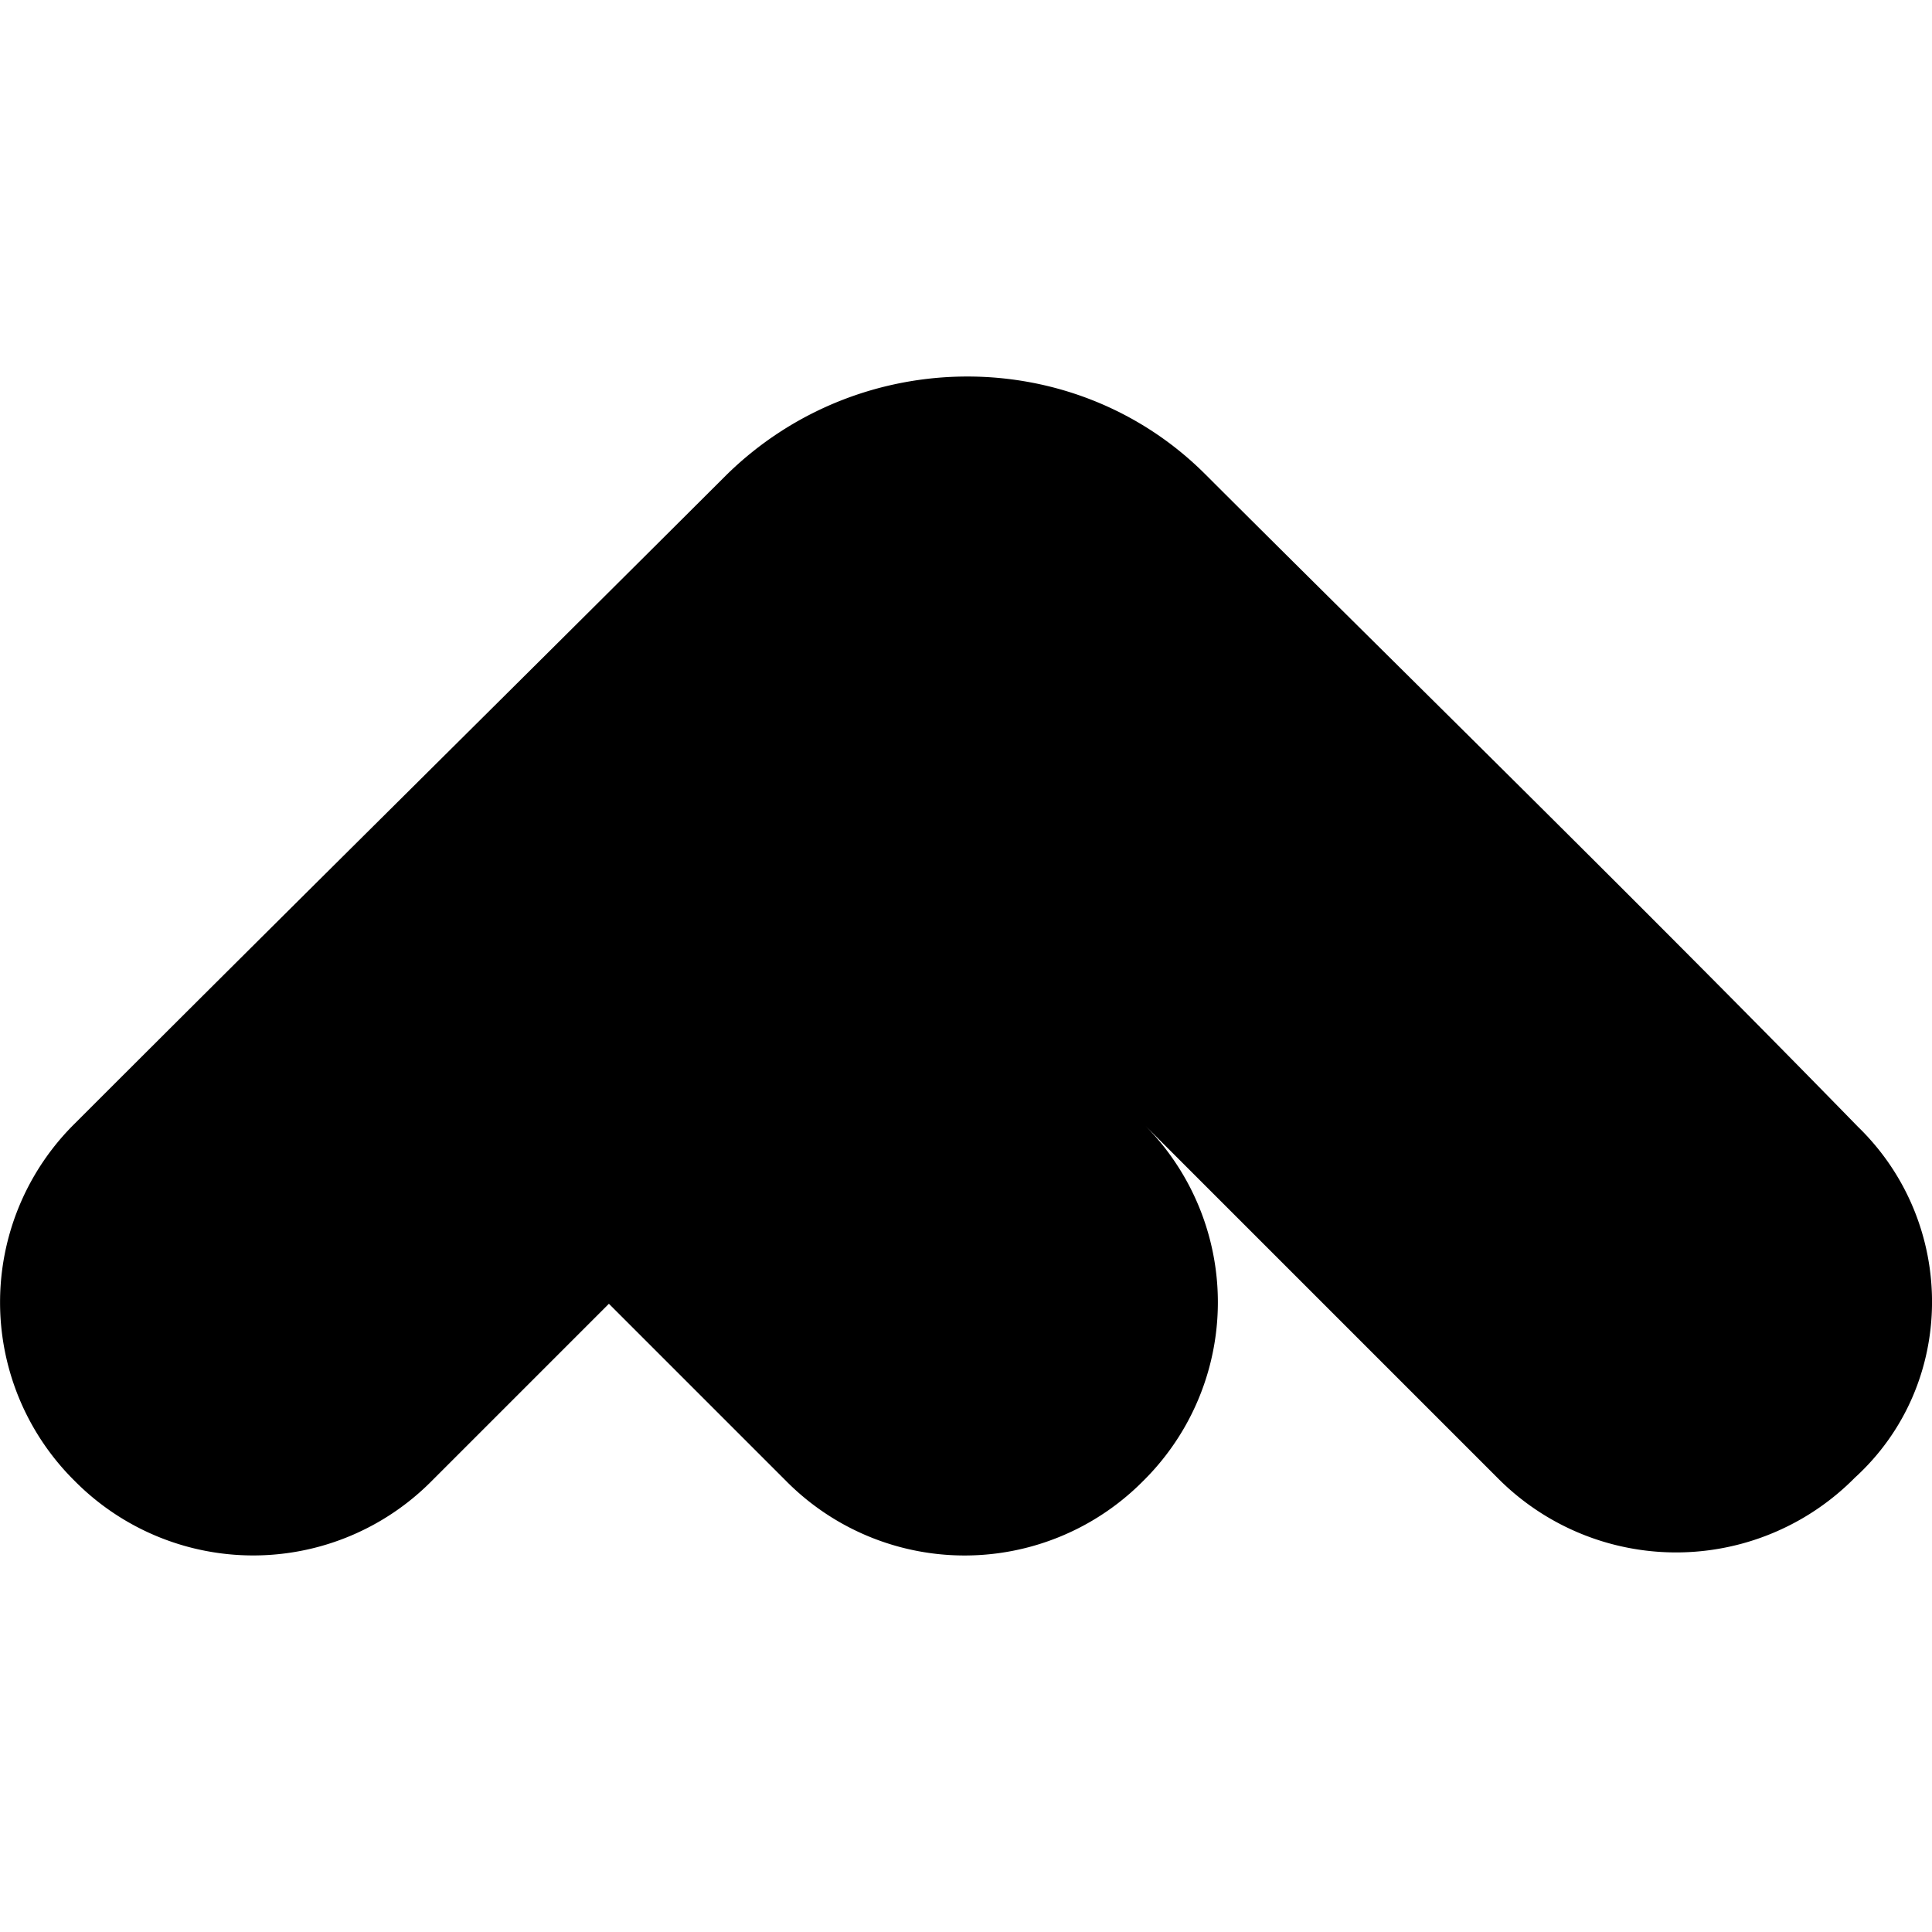
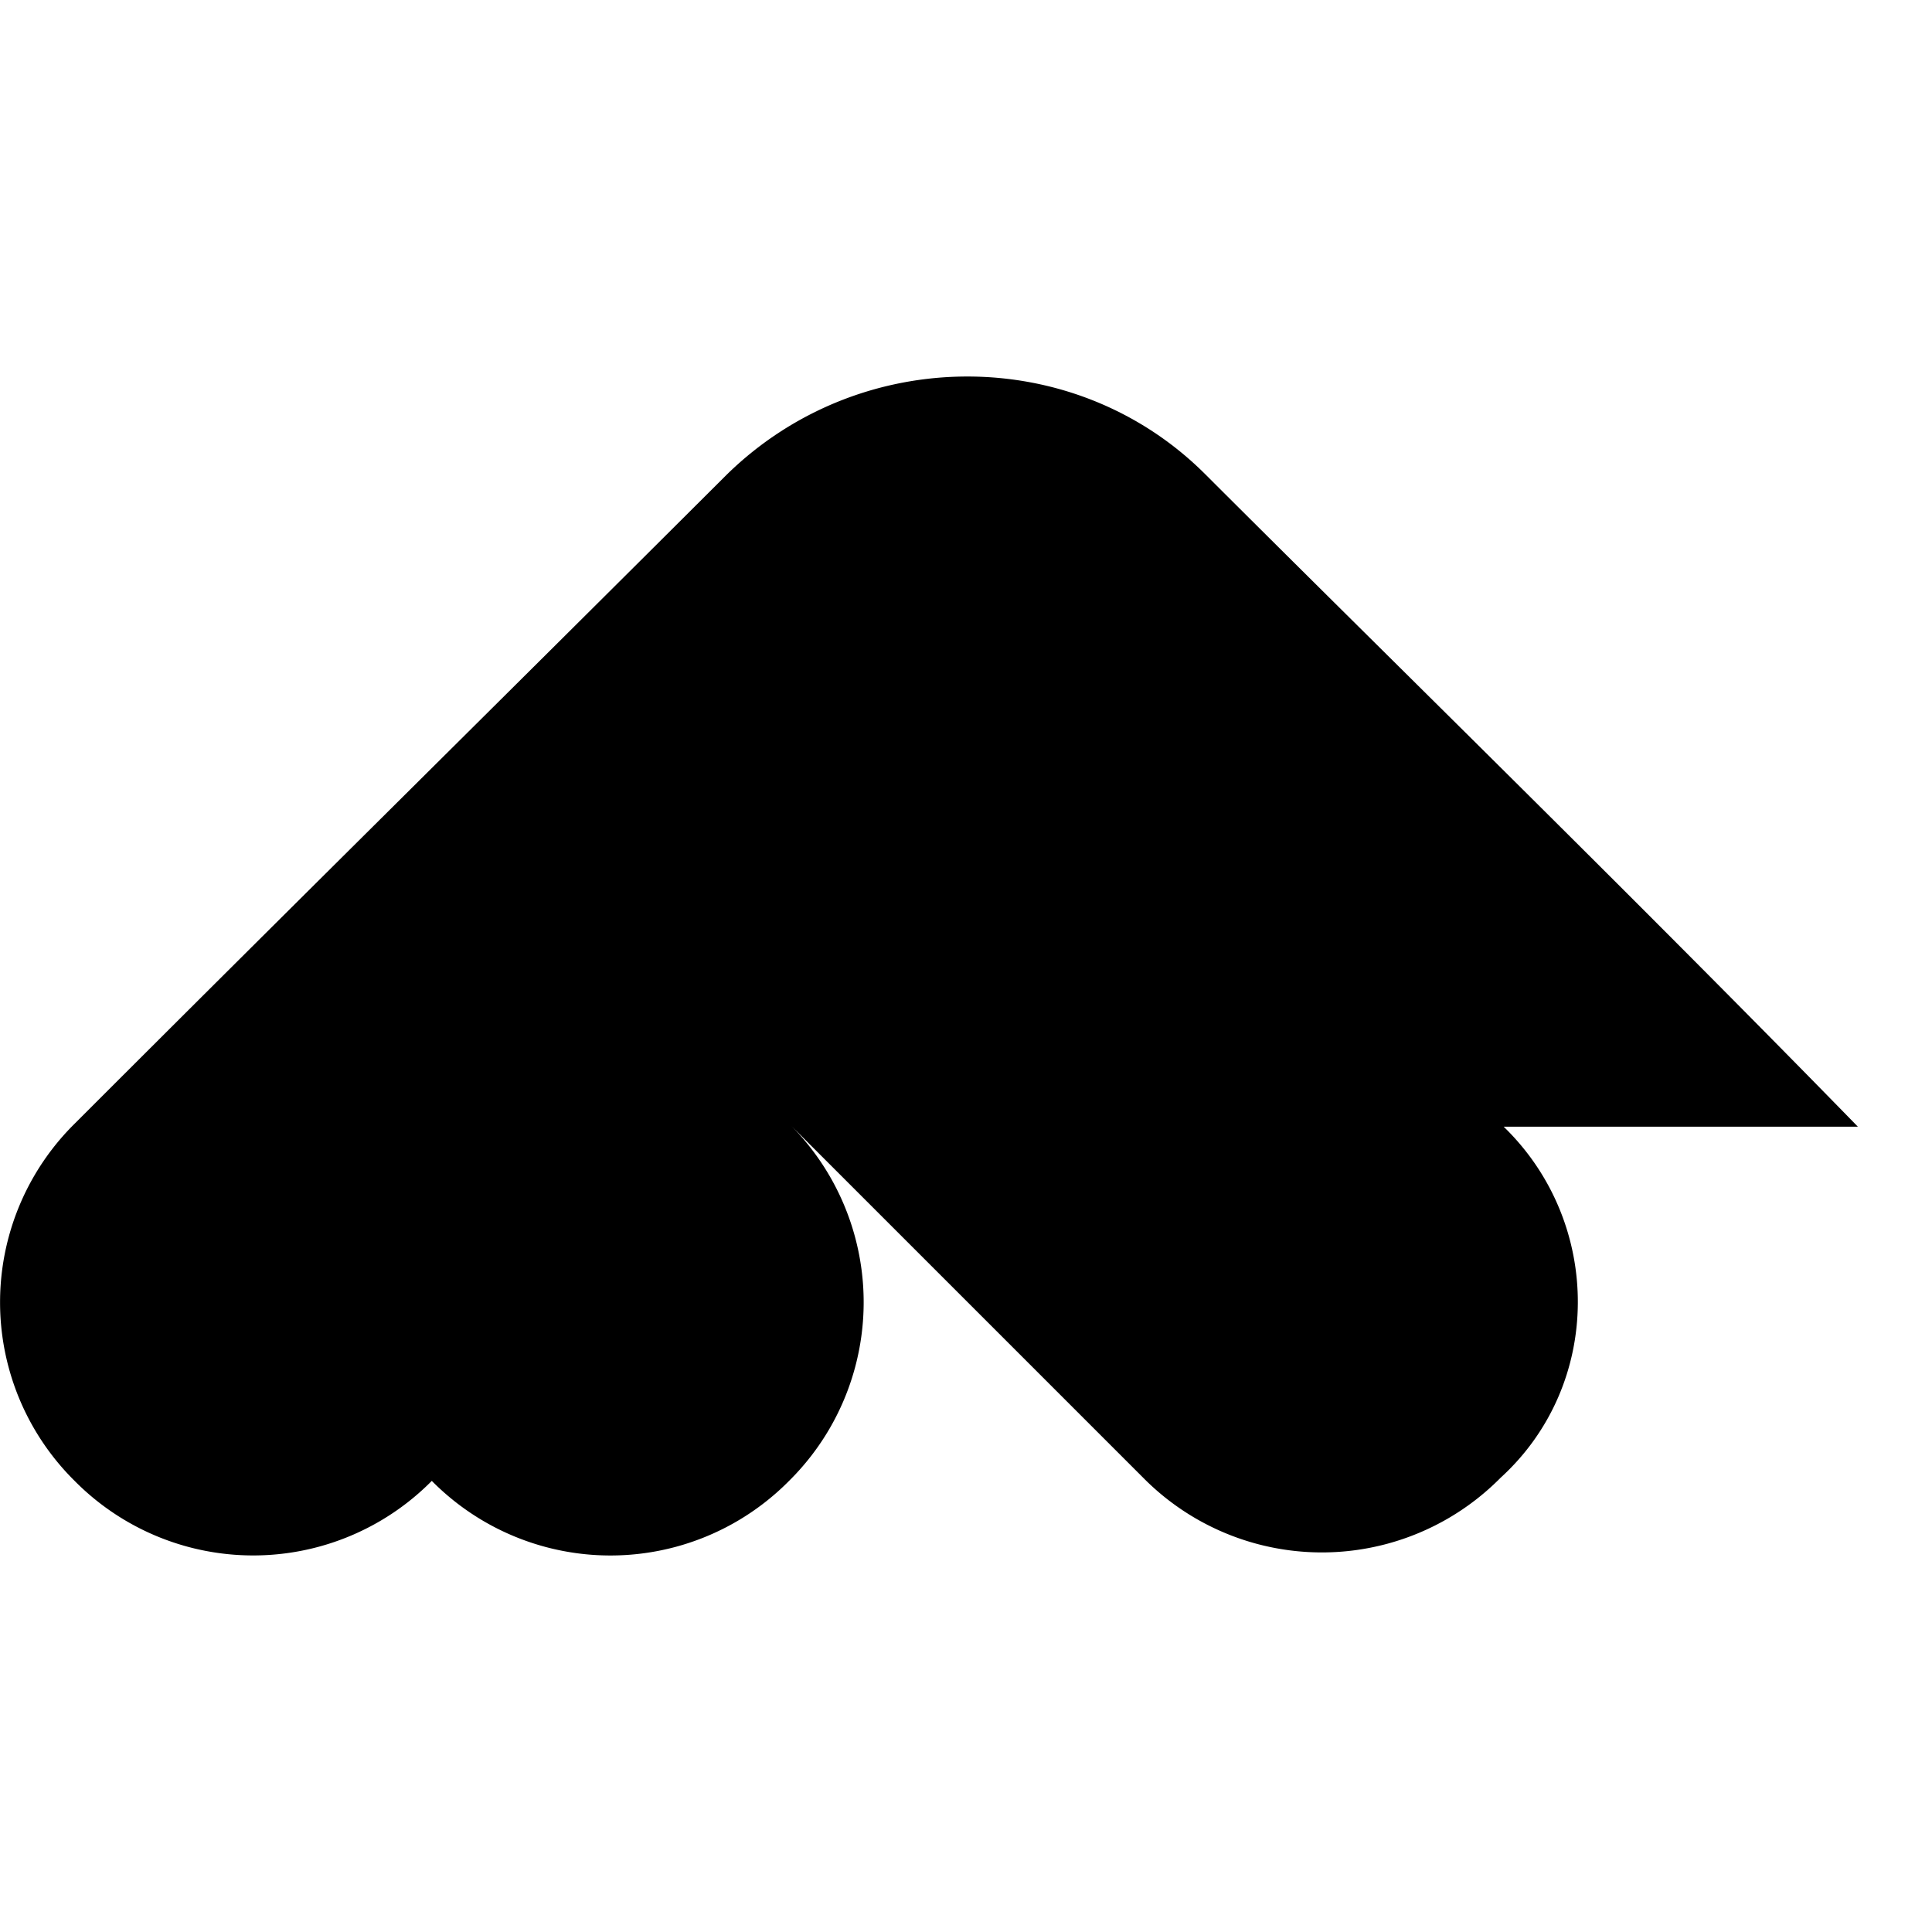
<svg xmlns="http://www.w3.org/2000/svg" fill="#000000" width="800px" height="800px" viewBox="0 0 24 24" role="img">
-   <path d="M23.079 13.996c-2.702-2.771-5.702-5.703-8.105-8.103-1.62-1.621-4.284-1.621-5.943 0-2.97 2.963-5.248 5.21-8.104 8.066a3.12 3.12 0 0 0 0 4.437 3.12 3.12 0 0 0 4.437 0l2.2-2.2 2.2 2.2a3.12 3.12 0 0 0 4.438 0 3.12 3.12 0 0 0 0-4.438l4.4 4.4a3.12 3.12 0 0 0 4.438 0c1.274-1.16 1.274-3.165.039-4.362z" />
+   <path d="M23.079 13.996c-2.702-2.771-5.702-5.703-8.105-8.103-1.62-1.621-4.284-1.621-5.943 0-2.97 2.963-5.248 5.21-8.104 8.066a3.12 3.12 0 0 0 0 4.437 3.12 3.12 0 0 0 4.437 0a3.12 3.12 0 0 0 4.438 0 3.12 3.12 0 0 0 0-4.438l4.4 4.4a3.12 3.12 0 0 0 4.438 0c1.274-1.16 1.274-3.165.039-4.362z" />
</svg>